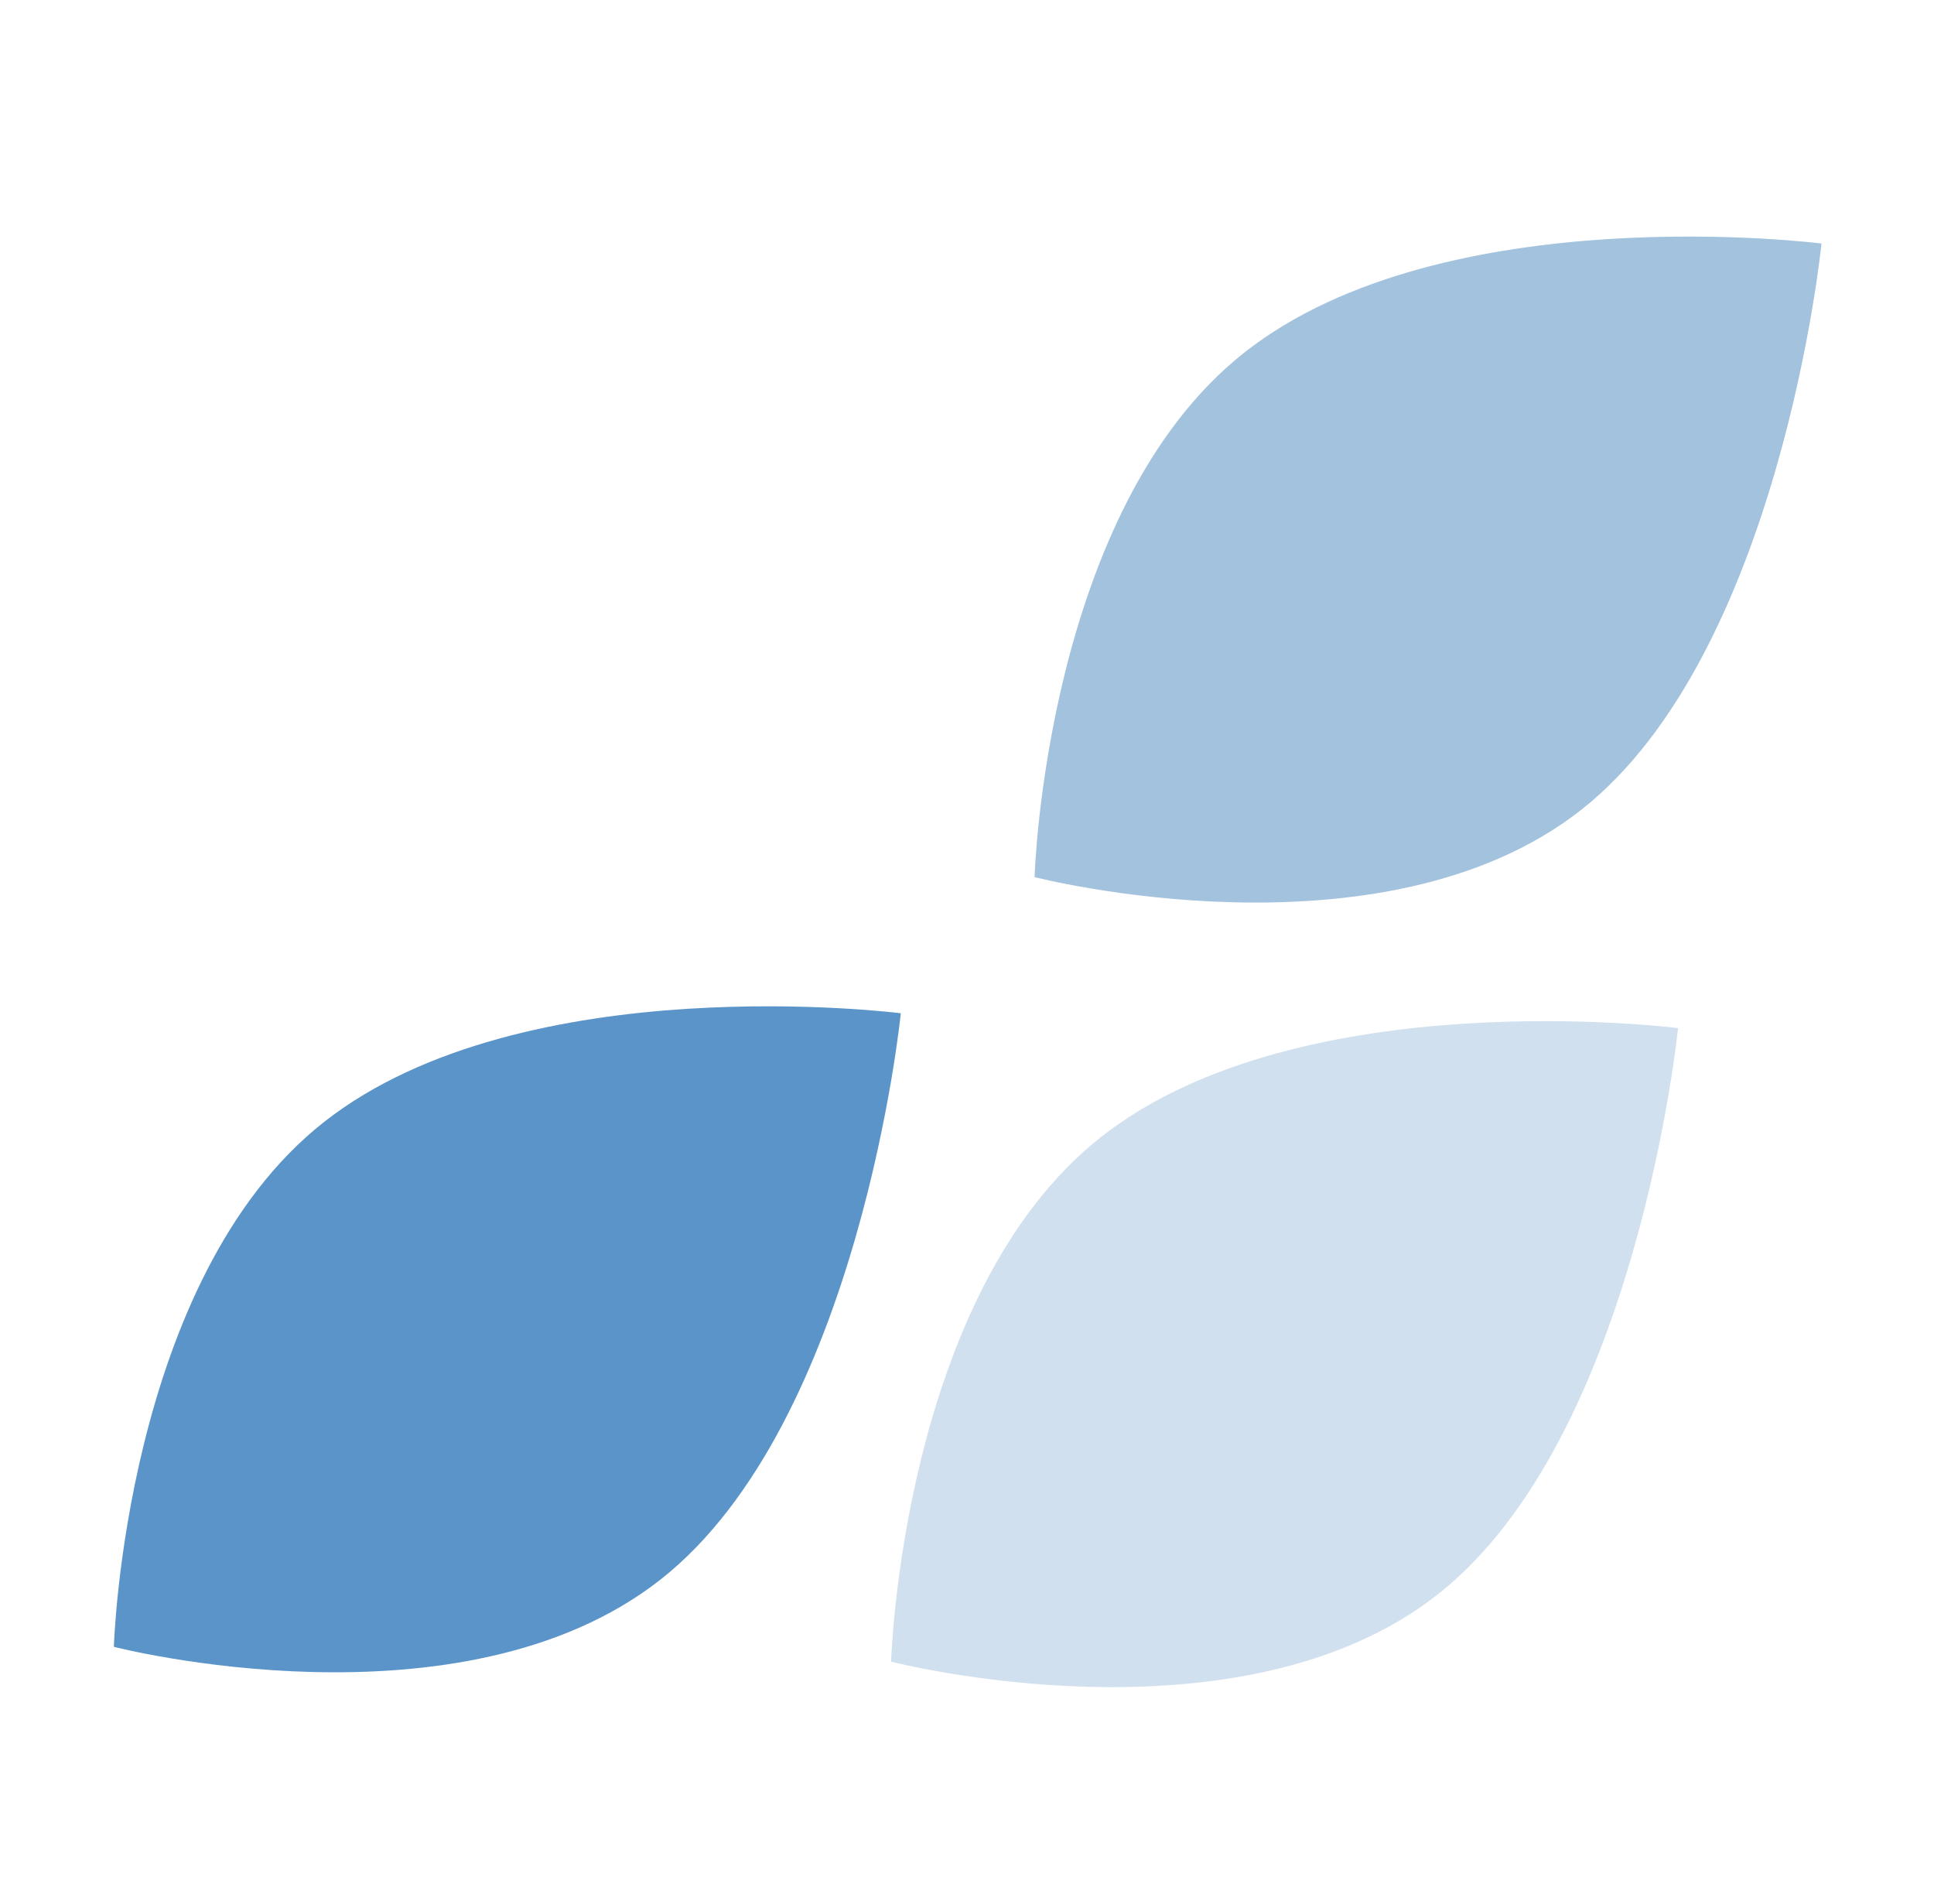
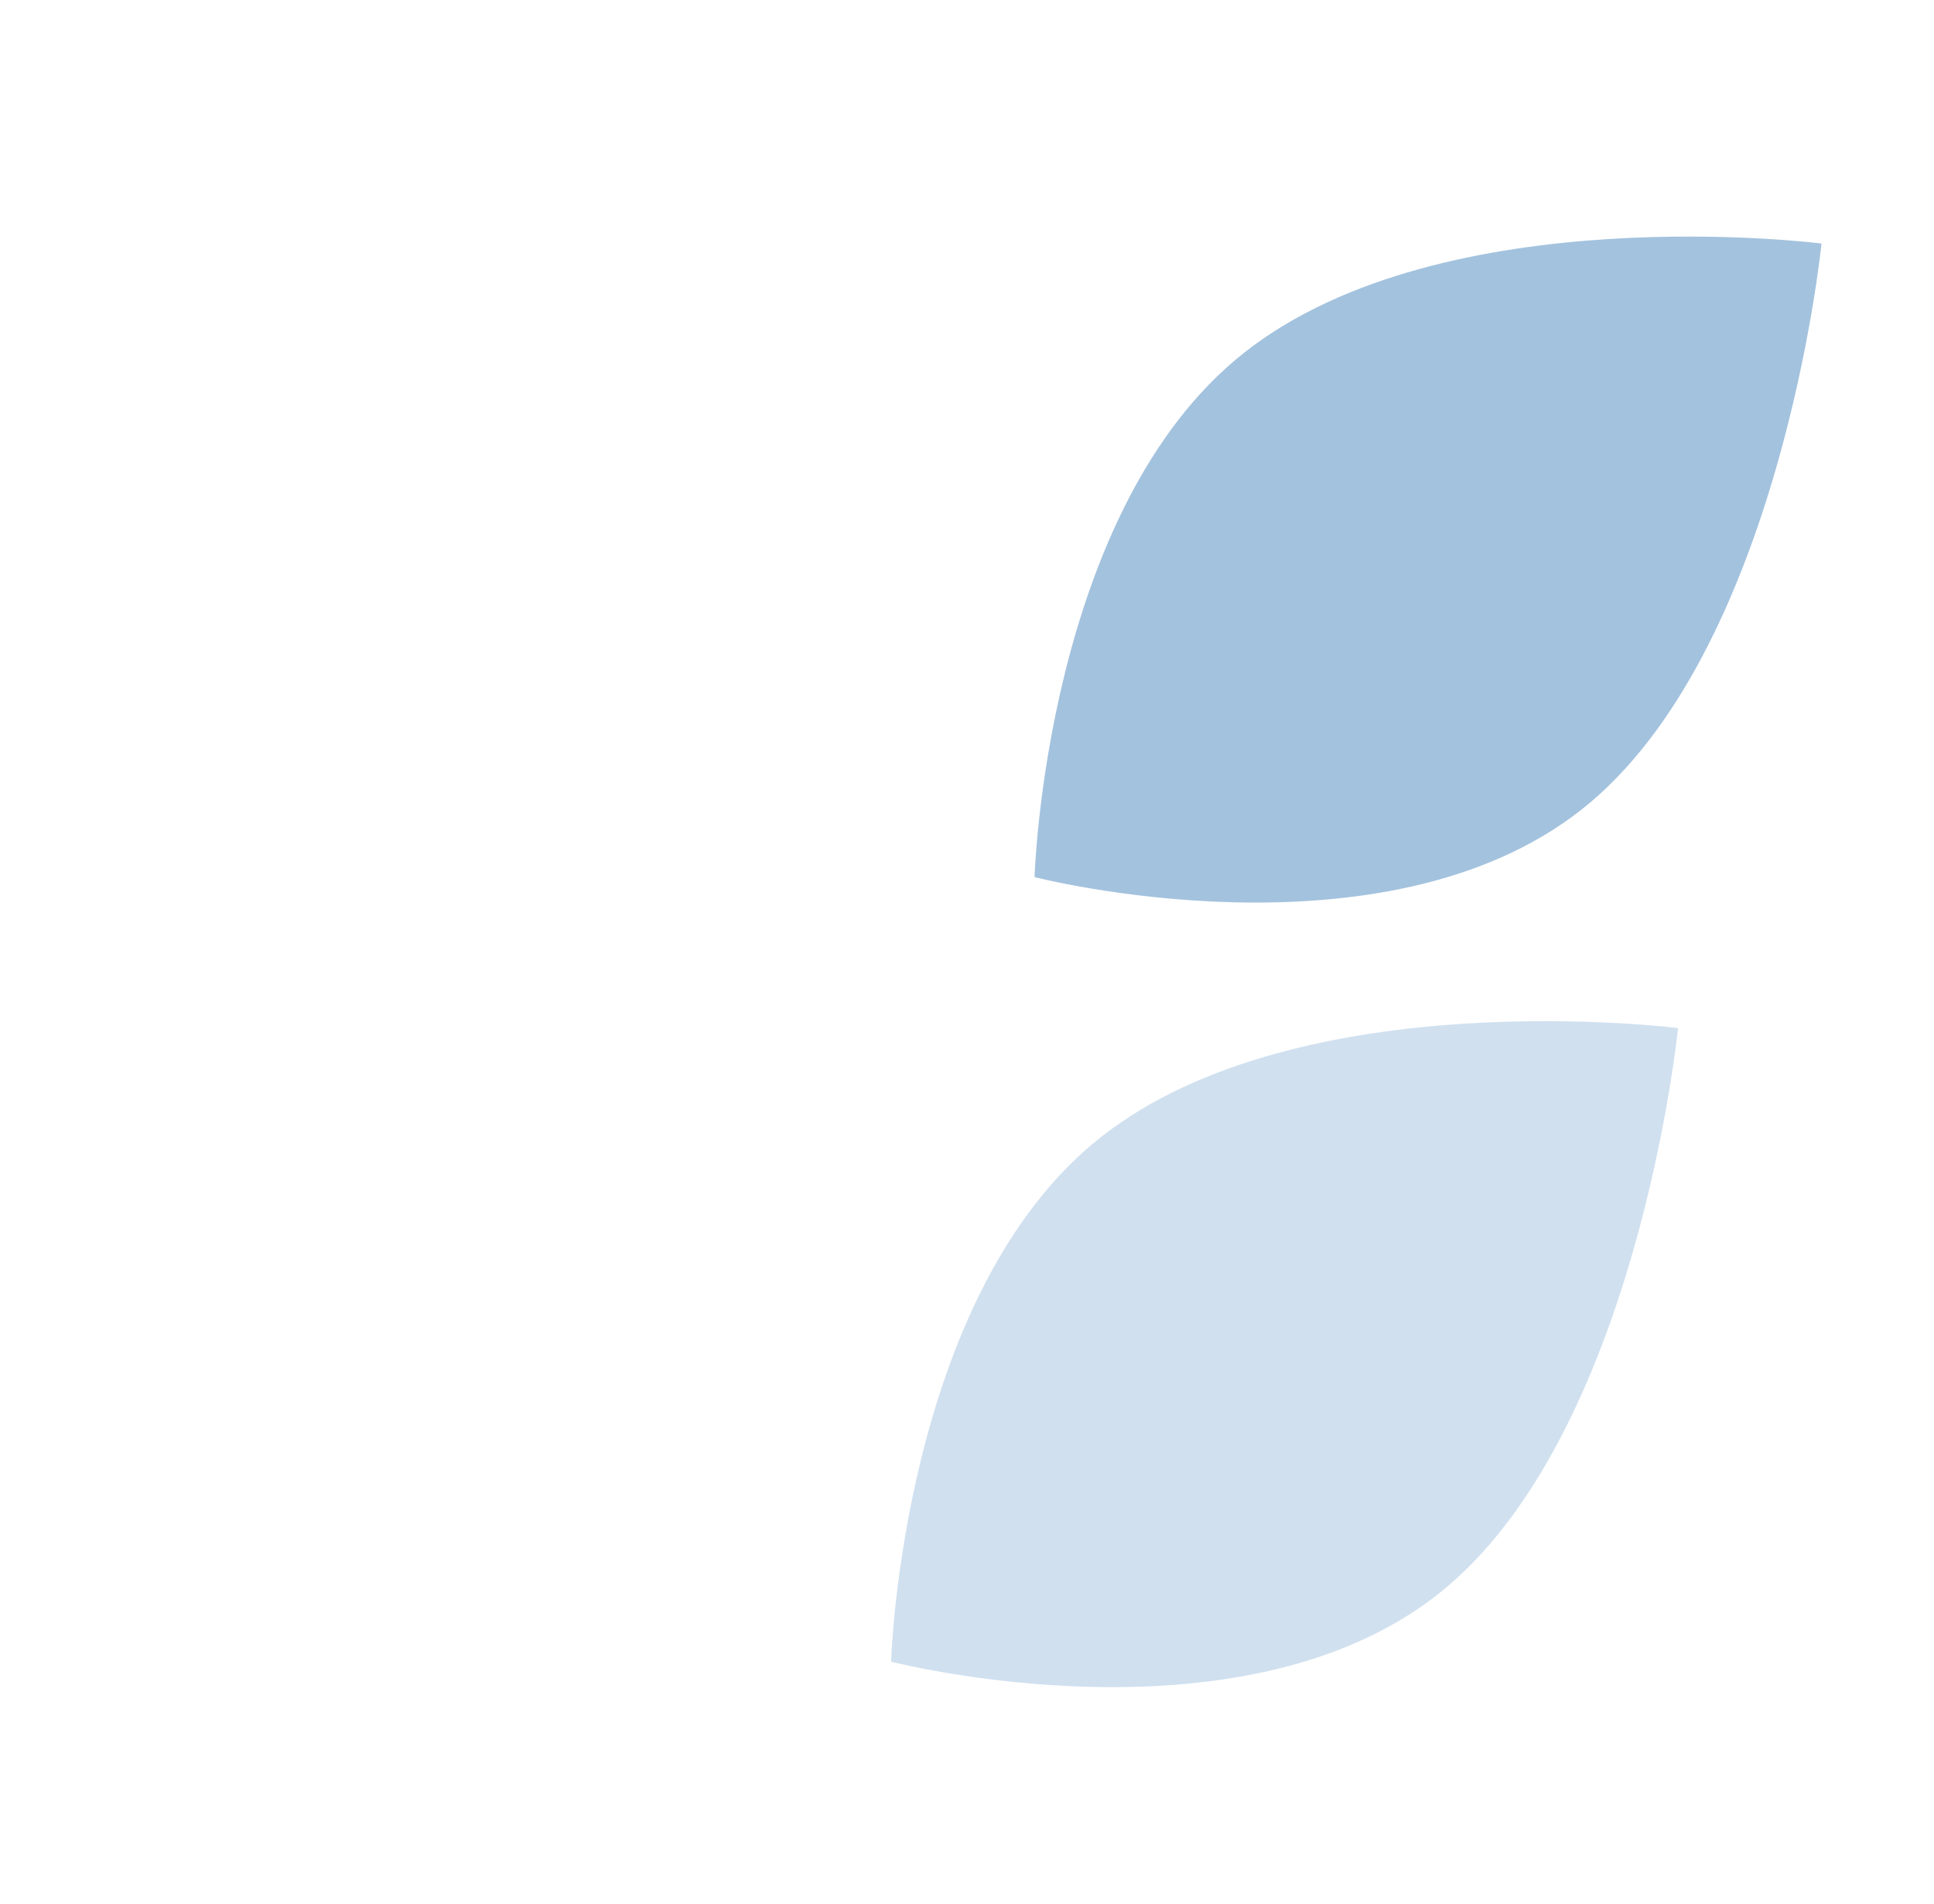
<svg xmlns="http://www.w3.org/2000/svg" width="180.792" height="177.999" viewBox="0 0 180.792 177.999">
  <g id="Group_137" data-name="Group 137" transform="translate(-3553.669 1537.487) rotate(-86)" opacity="0.996">
    <path id="Path_335" data-name="Path 335" d="M40.557,0S8.985,11.2,1.712,33.777,12.687,90.232,12.687,90.232,44.424,74.247,51.7,51.665,40.557,0,40.557,0Z" transform="translate(1686.316 3575.082) rotate(-60)" fill="#558dc0" opacity="0.545" />
-     <path id="Path_336" data-name="Path 336" d="M40.557,0S8.985,11.2,1.712,33.777,12.687,90.232,12.687,90.232,44.424,74.247,51.7,51.665,40.557,0,40.557,0Z" transform="translate(1608.539 3494.243) rotate(-60)" fill="#1466b0" opacity="0.7" />
    <path id="Path_337" data-name="Path 337" d="M40.557,0S8.985,11.2,1.712,33.777,12.687,90.232,12.687,90.232,44.424,74.247,51.7,51.665,40.557,0,40.557,0Z" transform="translate(1612.224 3566.819) rotate(-60)" fill="#1466b0" opacity="0.201" />
  </g>
</svg>